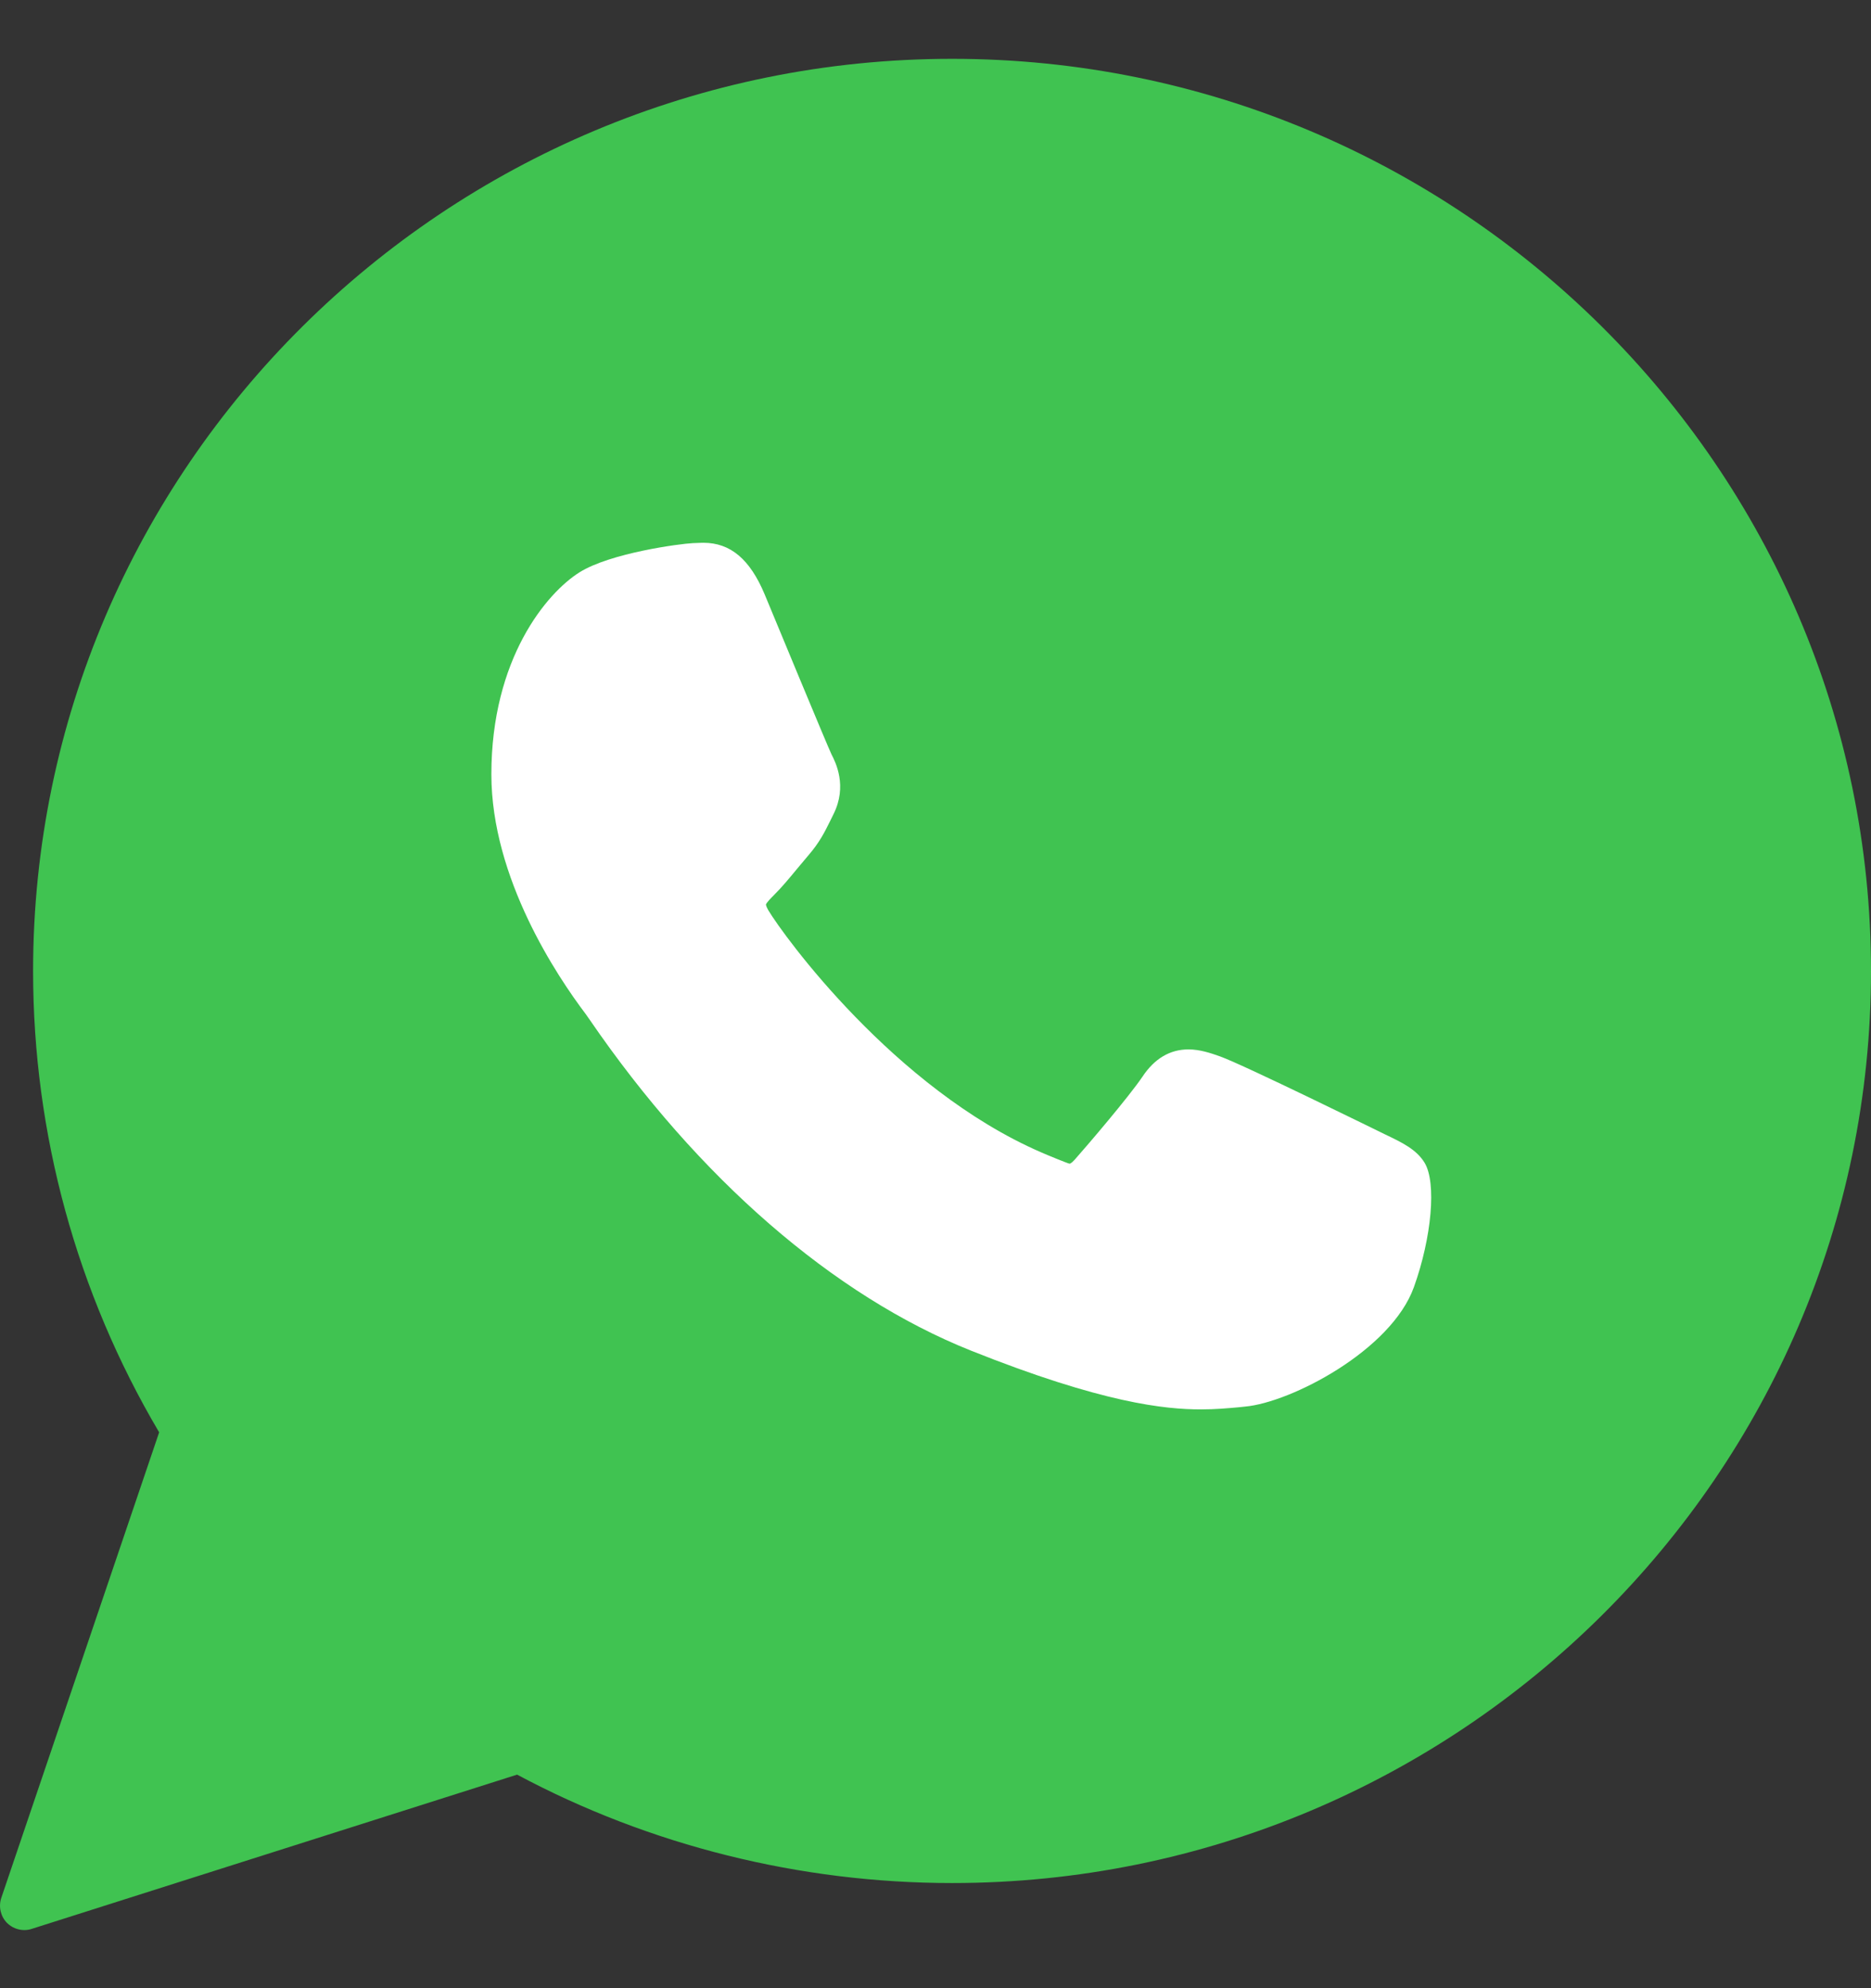
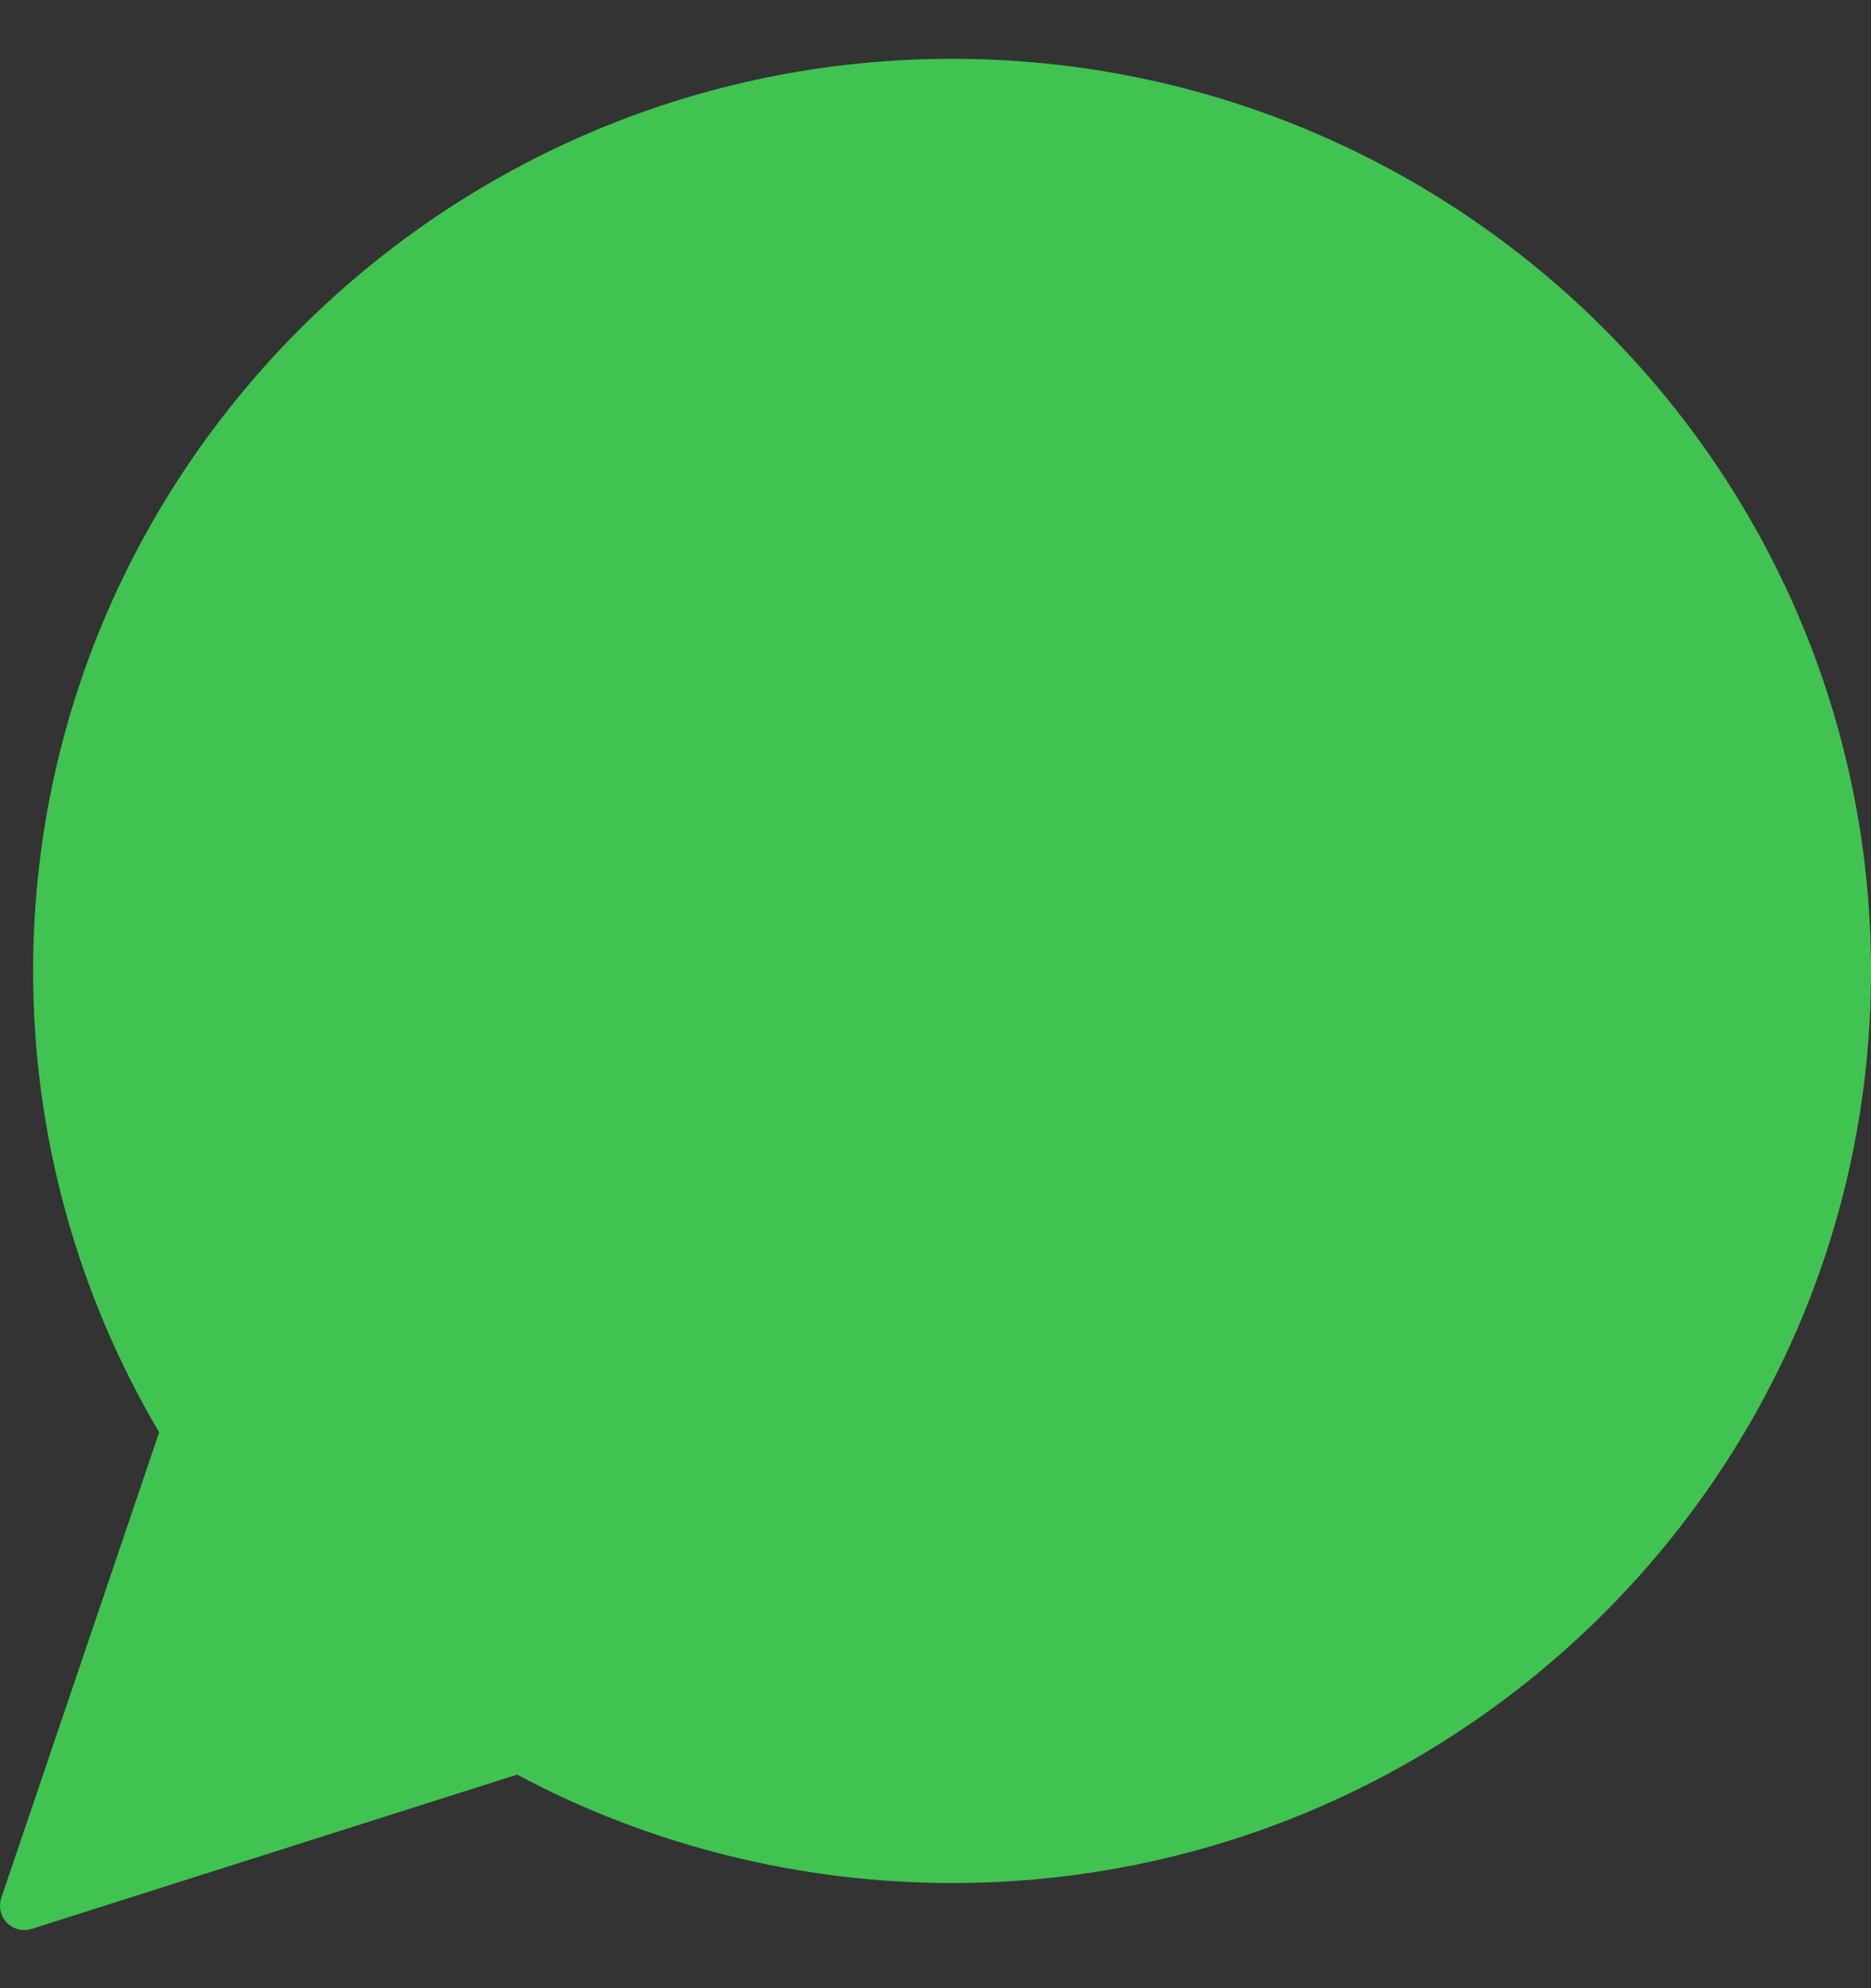
<svg xmlns="http://www.w3.org/2000/svg" width="16" height="17" viewBox="0 0 16 17" fill="none">
  <rect x="0" y="0" width="16" height="17" fill="#333333" stroke="none" />
  <path d="M8.142 0.503C3.809 0.503 0.283 4.002 0.283 8.303C0.283 9.694 0.656 11.055 1.361 12.247L0.011 16.228C-0.014 16.303 0.005 16.385 0.059 16.441C0.099 16.481 0.153 16.503 0.208 16.503C0.229 16.503 0.25 16.5 0.271 16.493L4.422 15.174C5.558 15.781 6.843 16.101 8.142 16.101C12.475 16.101 16 12.603 16 8.303C16 4.002 12.475 0.503 8.142 0.503Z" fill="#40C351" />
-   <path d="M11.839 9.697C11.808 9.682 10.642 9.108 10.434 9.033C10.35 9.003 10.259 8.973 10.163 8.973C10.005 8.973 9.873 9.051 9.77 9.206C9.653 9.379 9.301 9.791 9.192 9.914C9.177 9.93 9.158 9.95 9.146 9.95C9.136 9.95 8.955 9.876 8.901 9.852C7.649 9.308 6.7 8.001 6.569 7.781C6.551 7.749 6.55 7.735 6.55 7.735C6.554 7.718 6.596 7.676 6.618 7.654C6.682 7.591 6.751 7.508 6.817 7.428C6.849 7.39 6.88 7.352 6.911 7.316C7.008 7.204 7.051 7.117 7.101 7.016L7.127 6.963C7.249 6.721 7.145 6.517 7.111 6.451C7.083 6.396 6.591 5.207 6.539 5.082C6.413 4.781 6.246 4.641 6.015 4.641C5.994 4.641 6.015 4.641 5.925 4.644C5.816 4.649 5.219 4.728 4.955 4.894C4.675 5.07 4.202 5.632 4.202 6.621C4.202 7.511 4.767 8.351 5.009 8.671C5.015 8.679 5.026 8.695 5.042 8.718C5.971 10.074 7.128 11.079 8.302 11.548C9.431 11.999 9.966 12.051 10.27 12.051H10.27C10.398 12.051 10.5 12.041 10.591 12.033L10.648 12.027C11.038 11.992 11.896 11.548 12.091 11.006C12.244 10.579 12.285 10.113 12.183 9.943C12.113 9.828 11.992 9.77 11.839 9.697Z" fill="white" />
</svg>